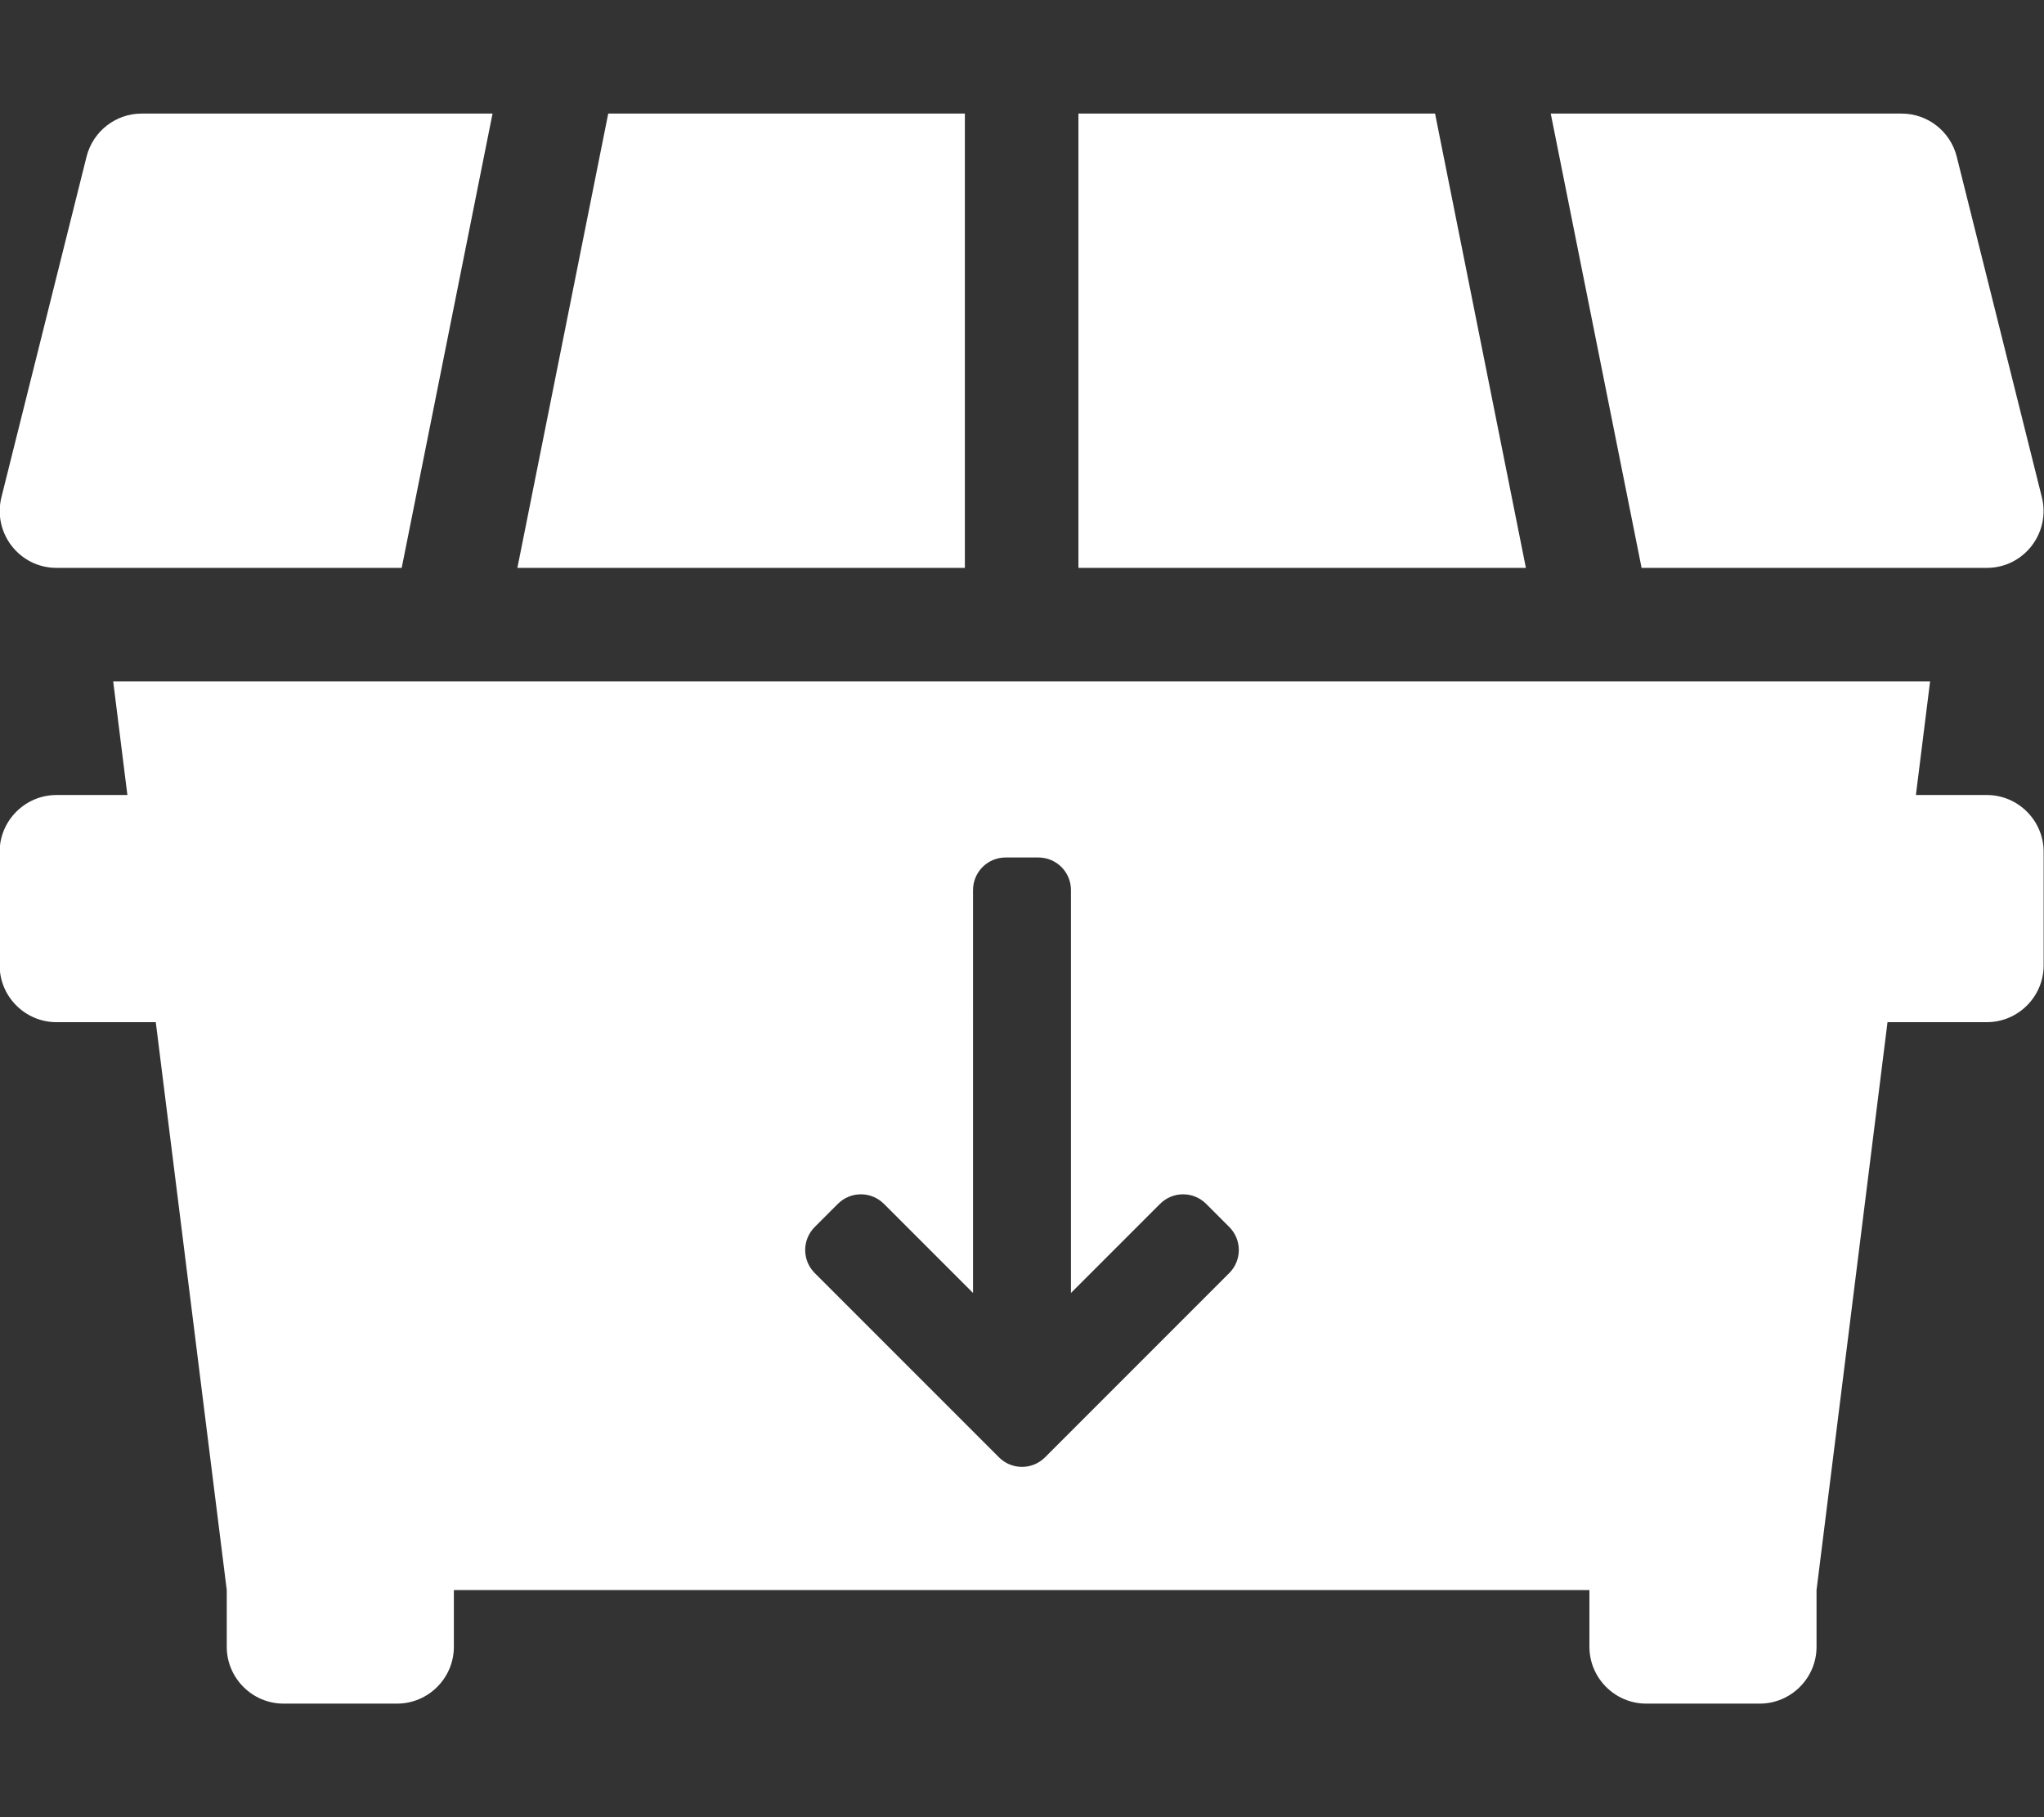
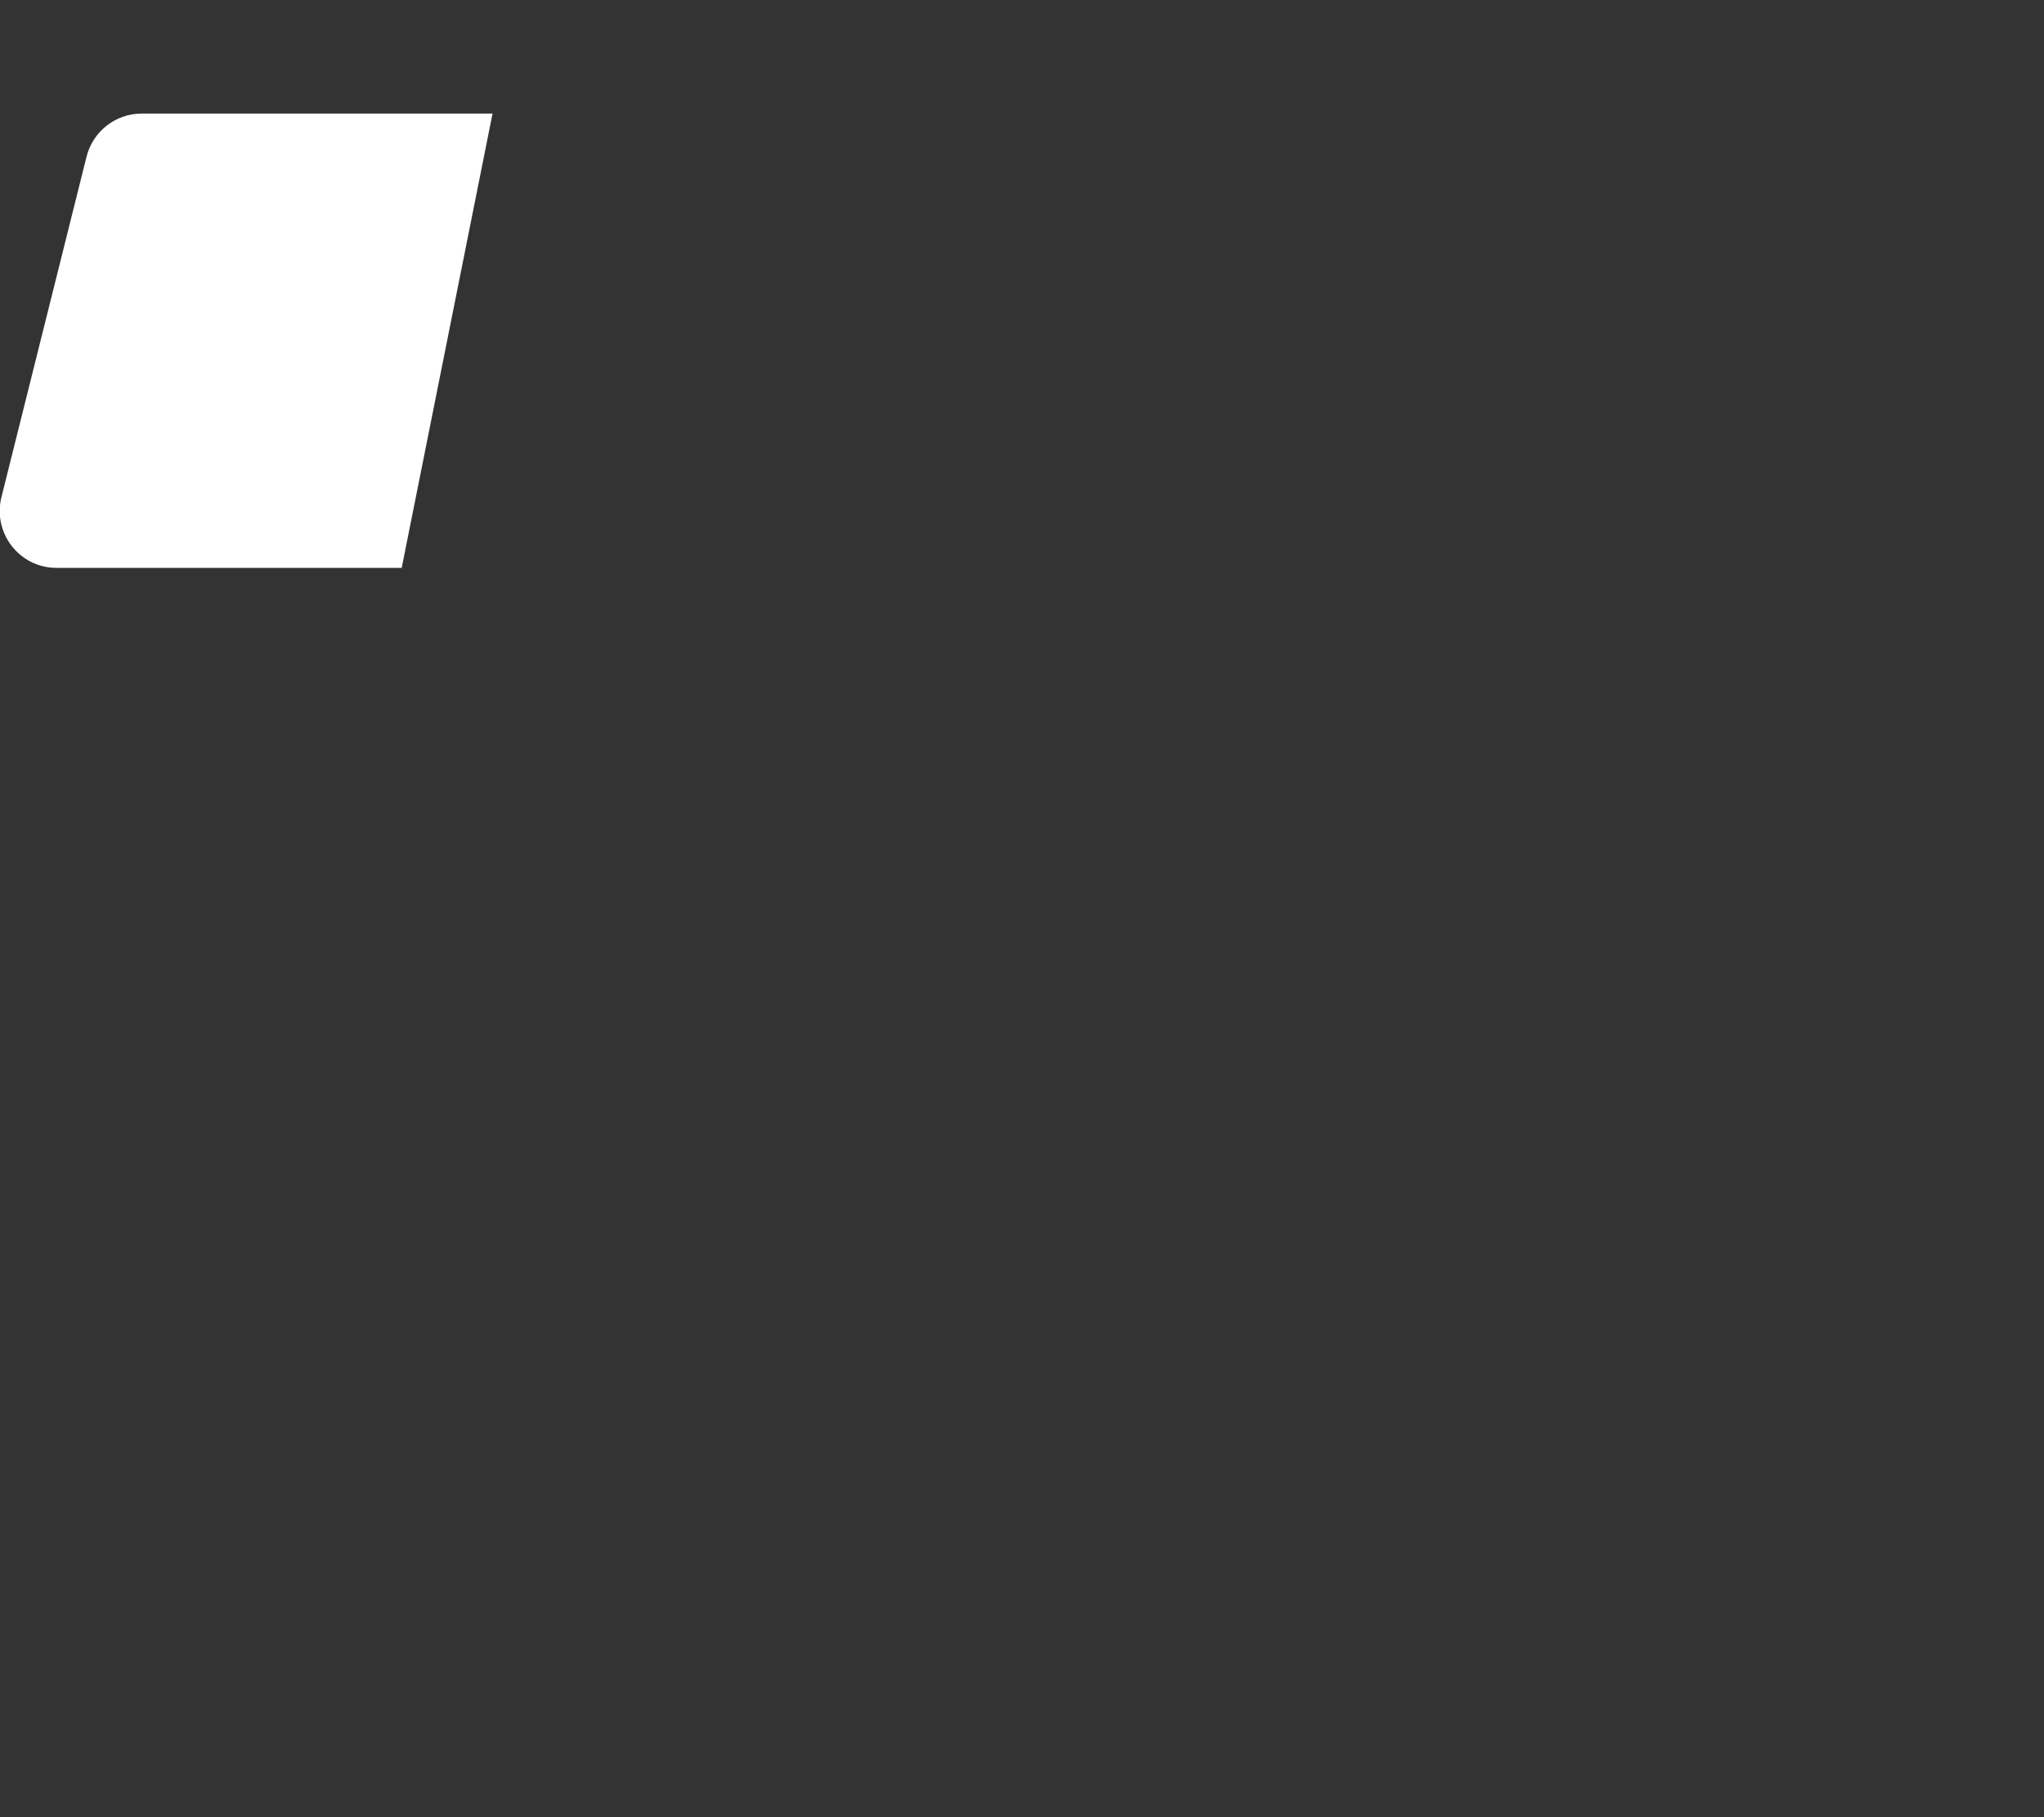
<svg xmlns="http://www.w3.org/2000/svg" version="1.1" id="Layer_1" focusable="false" x="0px" y="0px" viewBox="0 0 576 512" style="enable-background:new 0 0 576 512;" xml:space="preserve">
  <rect x="0" y="0" width="576" height="512" fill="#333333" stroke="none" />
  <style type="text/css">
	.st0{fill:#FFFFFF;}
</style>
  <g>
-     <polygon class="st0" points="404.4,32 303.9,32 303.9,160 430,160  " />
-     <polygon class="st0" points="271.9,32 171.4,32 145.8,160 271.9,160  " />
-     <path class="st0" d="M559.9,160c10.4,0,18-9.8,15.5-19.9l-24-96C549.6,37,543.2,32,535.9,32H437l25.6,128H559.9z" />
-     <path class="st0" d="M559.9,224h-20l4-32h-512l4,32h-20c-8.8,0-16,7.2-16,16v32c0,8.8,7.2,16,16,16h28l20,160v16   c0,8.8,7.2,16,16,16h32c8.8,0,16-7.2,16-16v-16h320v16c0,8.8,7.2,16,16,16h32c8.8,0,16-7.2,16-16v-16l20-160h28c8.8,0,16-7.2,16-16   v-32C575.9,231.2,568.7,224,559.9,224z M346.4,358.7l-51.9,51.9c-3.6,3.6-9.4,3.6-13,0l-51.9-51.9c-3.6-3.6-3.6-9.4,0-13l6.5-6.5   c3.6-3.6,9.4-3.6,13,0l25.1,25.1V250.8c0-5.1,4.1-9.2,9.2-9.2h9.2c5.1,0,9.2,4.1,9.2,9.2v113.5l25.1-25.1c3.6-3.6,9.4-3.6,13,0   l6.5,6.5C350,349.3,350,355.1,346.4,358.7z" />
    <path class="st0" d="M15.9,160h97.3l25.6-128H39.9c-7.3,0-13.7,5-15.5,12.1l-24,96C-2.1,150.2,5.5,160,15.9,160z" />
  </g>
</svg>